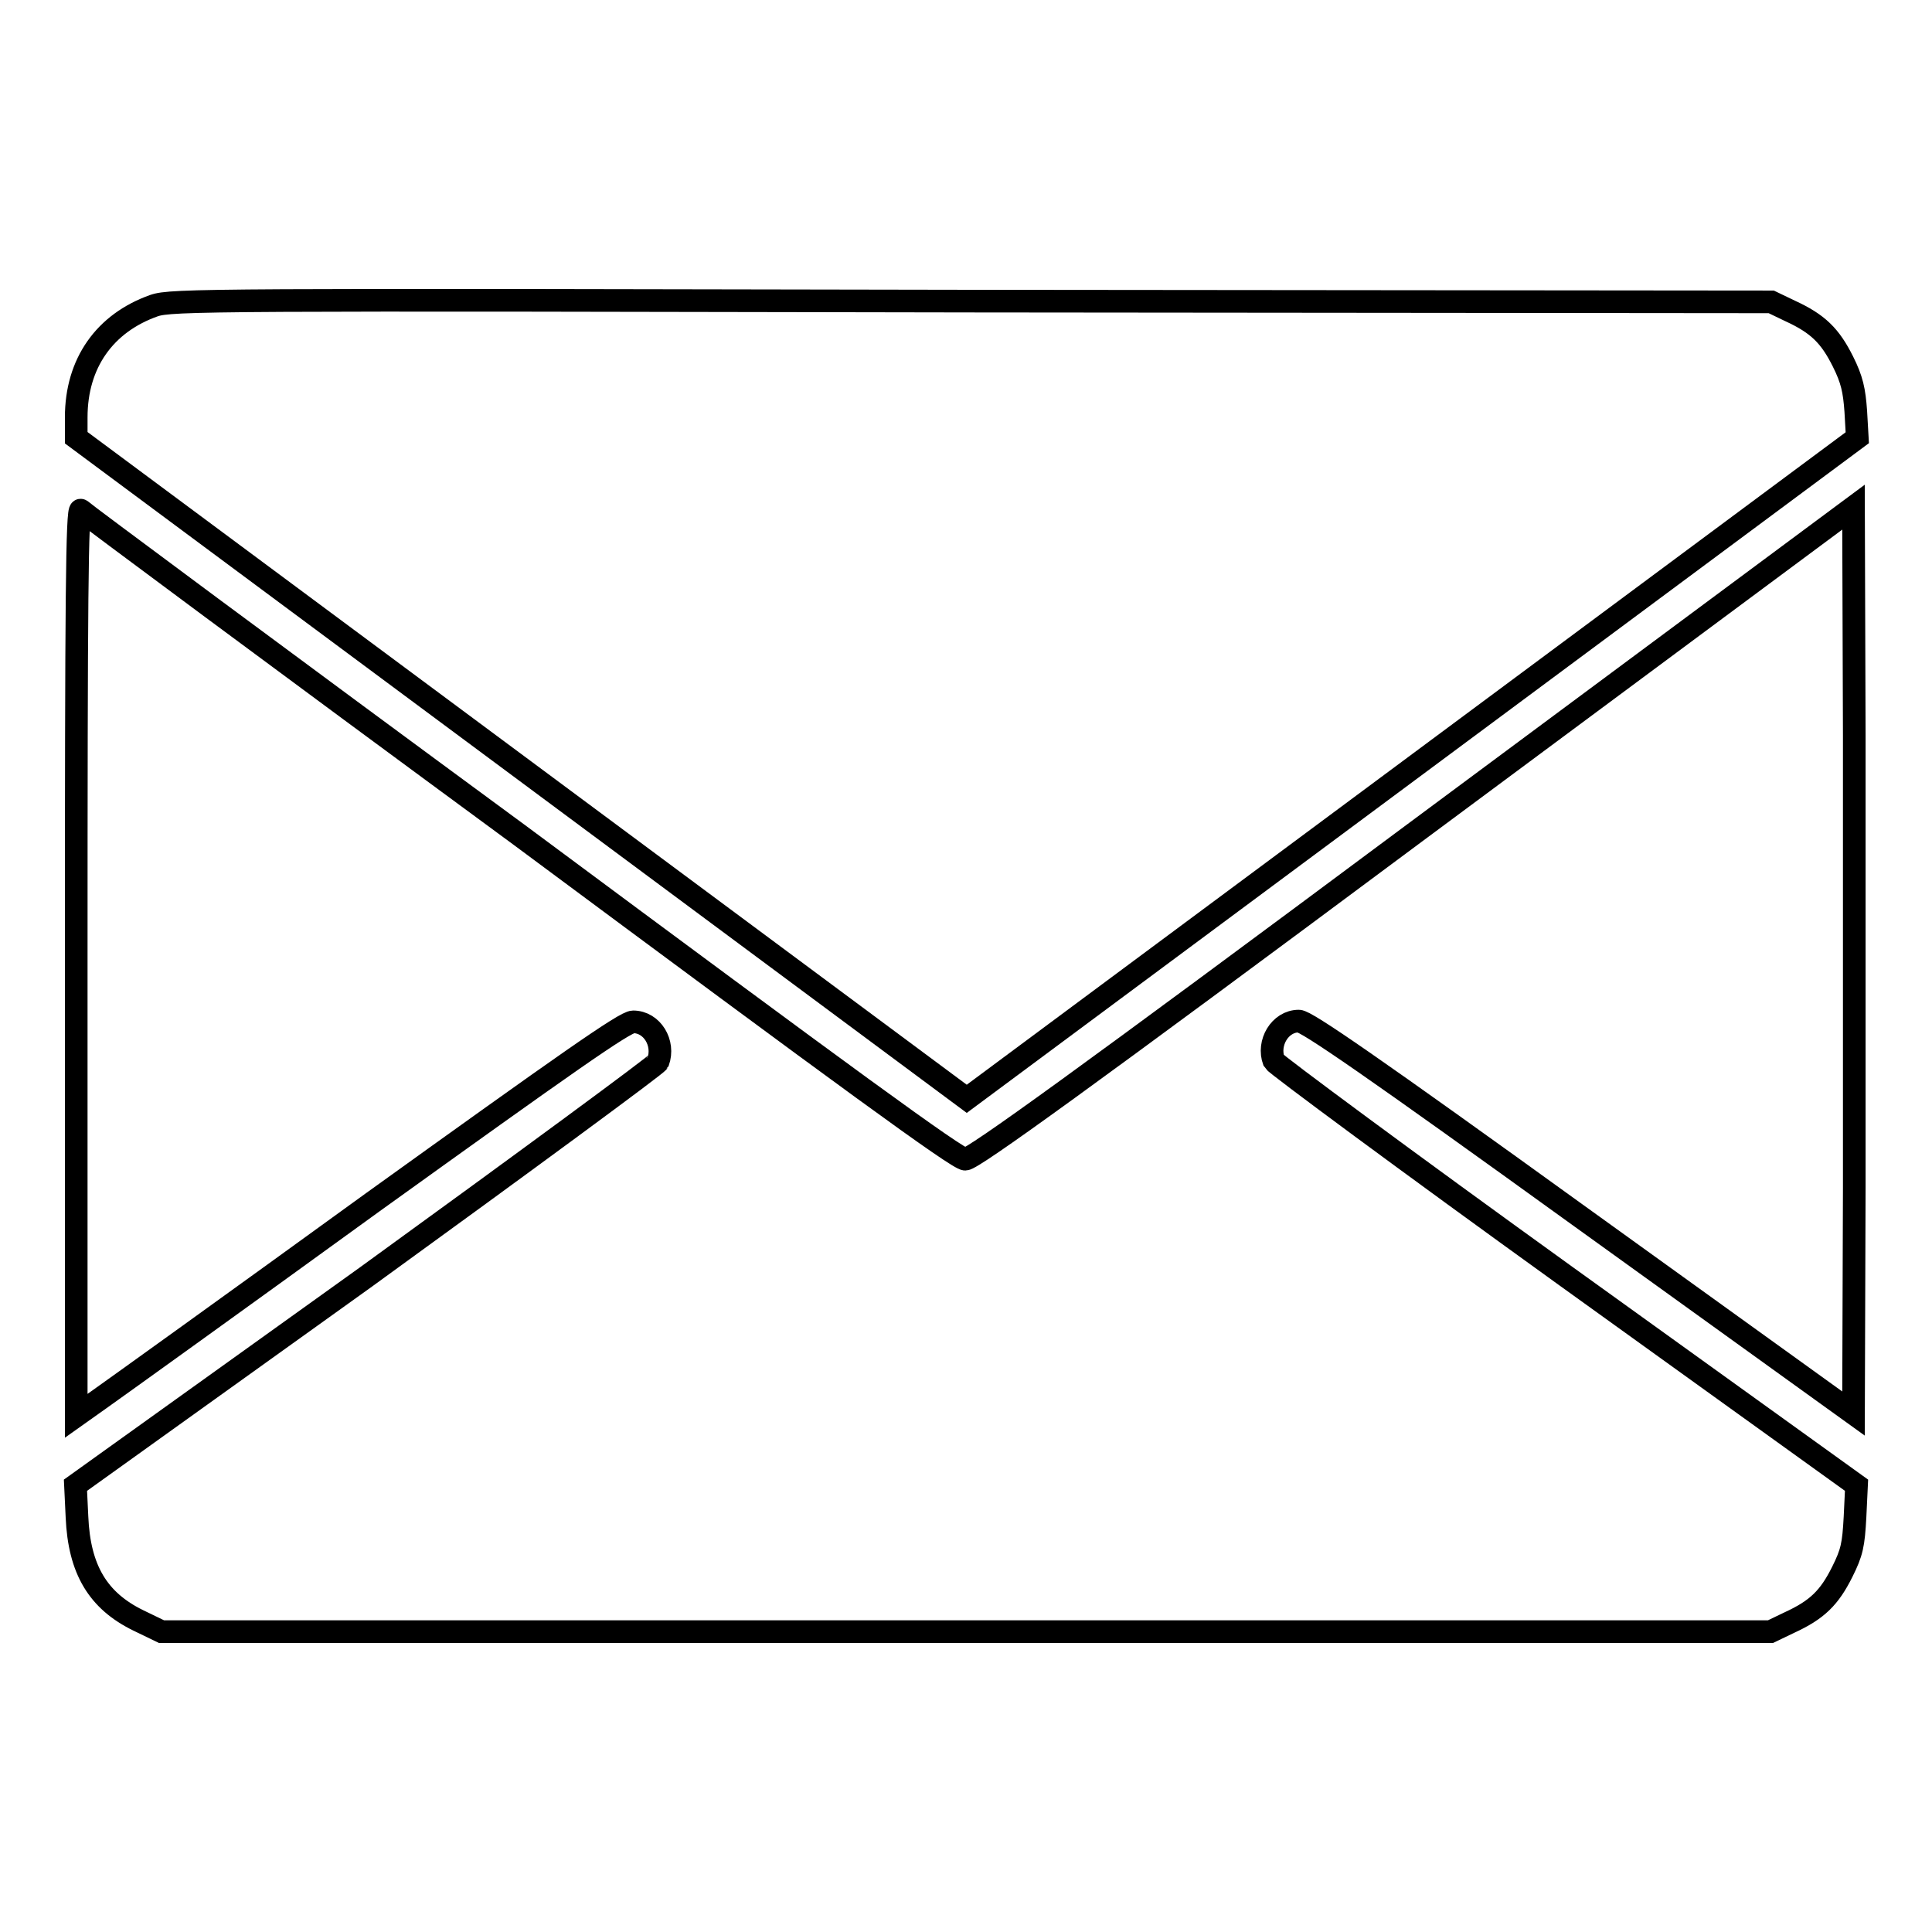
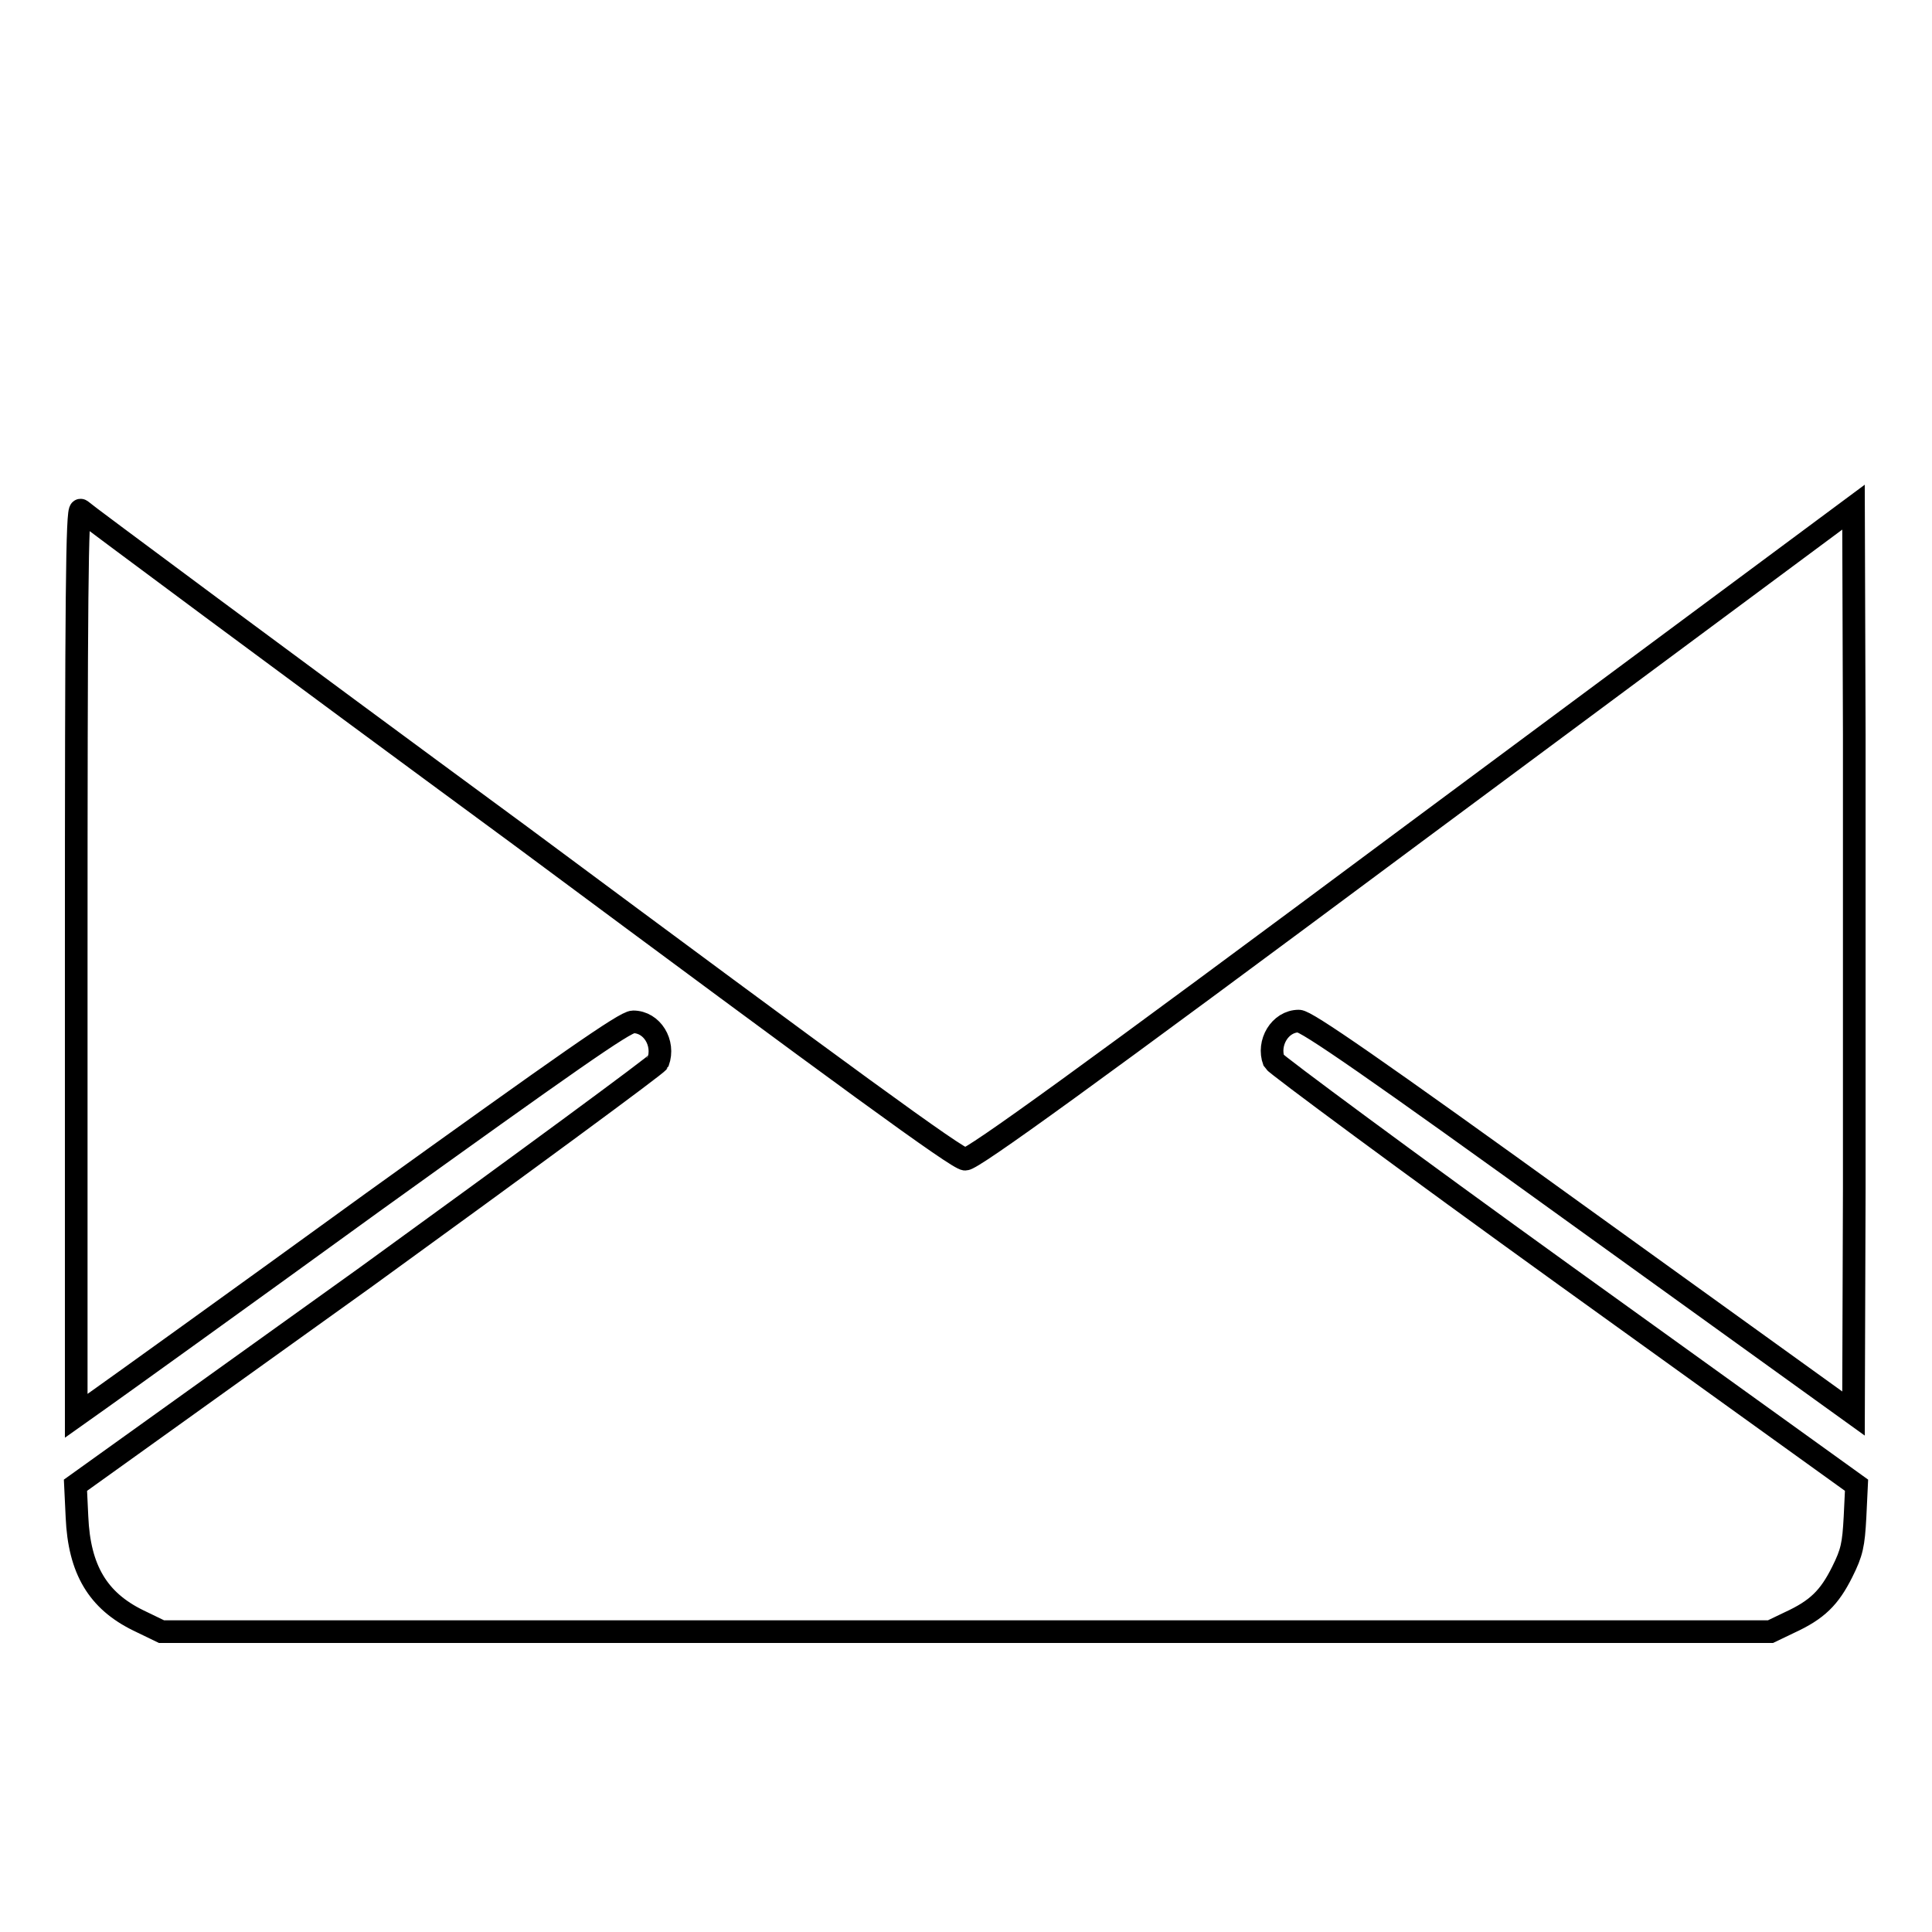
<svg xmlns="http://www.w3.org/2000/svg" version="1.1" x="0px" y="0px" viewBox="0 0 256 256" enable-background="new 0 0 256 256" xml:space="preserve">
  <g>
    <g>
      <g>
-         <path stroke-width="3" fill-opacity="0" stroke="#000000" d="M20.4,40.5c-6.5,2.3-10.3,7.6-10.3,14.8V58l59,43.8l59,43.8l59-43.8l59-43.8l-0.2-3.5c-0.2-2.8-0.5-4.2-1.7-6.6c-1.7-3.4-3.3-5-7-6.7l-2.5-1.2l-105.9-0.1C27.8,39.7,22.7,39.7,20.4,40.5z" />
        <path stroke-width="3" fill-opacity="0" stroke="#000000" d="M10.1,127.4v60.2l3.1-2.2c1.7-1.2,18-12.9,36.2-26.1c25.6-18.4,33.4-23.9,34.5-23.9c2.5,0,4.2,2.8,3.3,5.3c-0.2,0.4-17.6,13.2-38.7,28.5L10,196.8l0.2,4.2c0.3,7,2.8,11.1,8.1,13.7l3.1,1.5H128h106.6l2.5-1.2c3.7-1.7,5.3-3.3,7-6.7c1.3-2.6,1.5-3.6,1.7-7.3l0.2-4.2l-38.5-27.7c-21.1-15.2-38.5-28.1-38.7-28.5c-0.9-2.4,0.8-5.3,3.3-5.3c1,0,9.7,6,37.4,26l36.1,26l0.1-29.9c0-16.4,0-43.4,0-60l-0.1-30.2l-58.2,43.2c-43.8,32.6-58.5,43.2-59.5,43.2s-15.5-10.6-59-42.9C37.2,87.4,11,67.9,10.7,67.6C10.2,67.3,10.1,79.2,10.1,127.4z" />
      </g>
    </g>
  </g>
</svg>